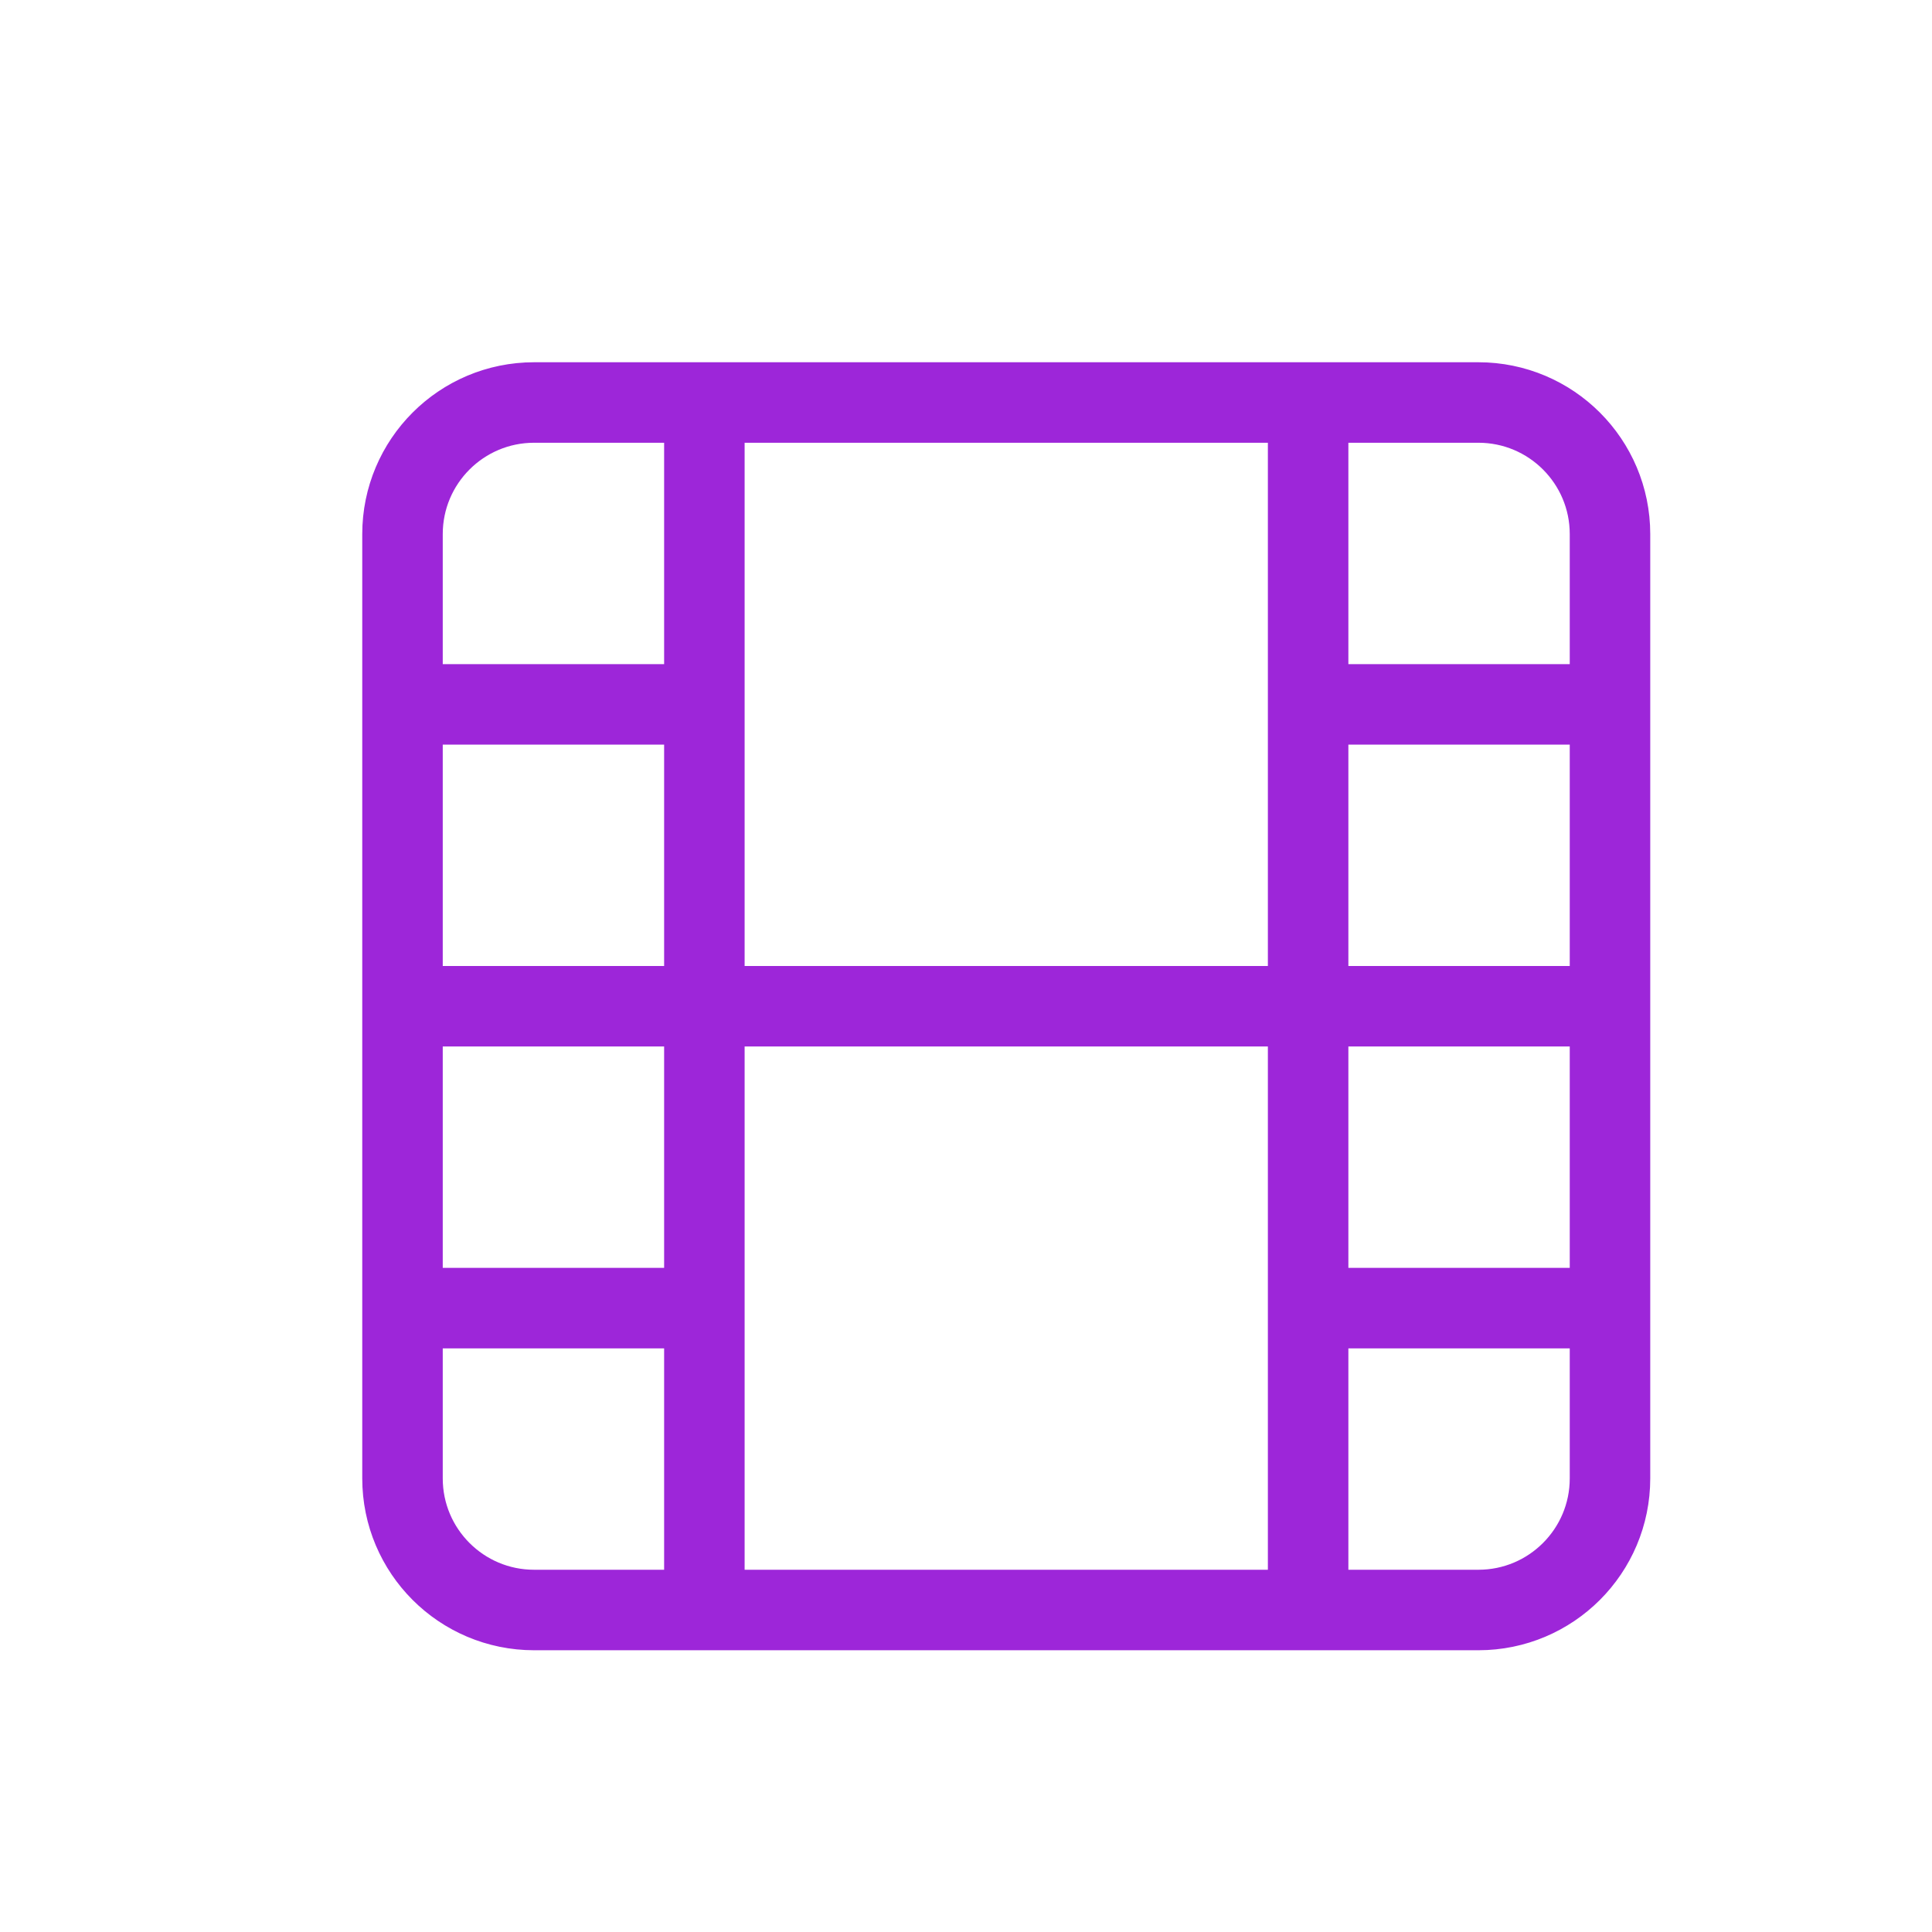
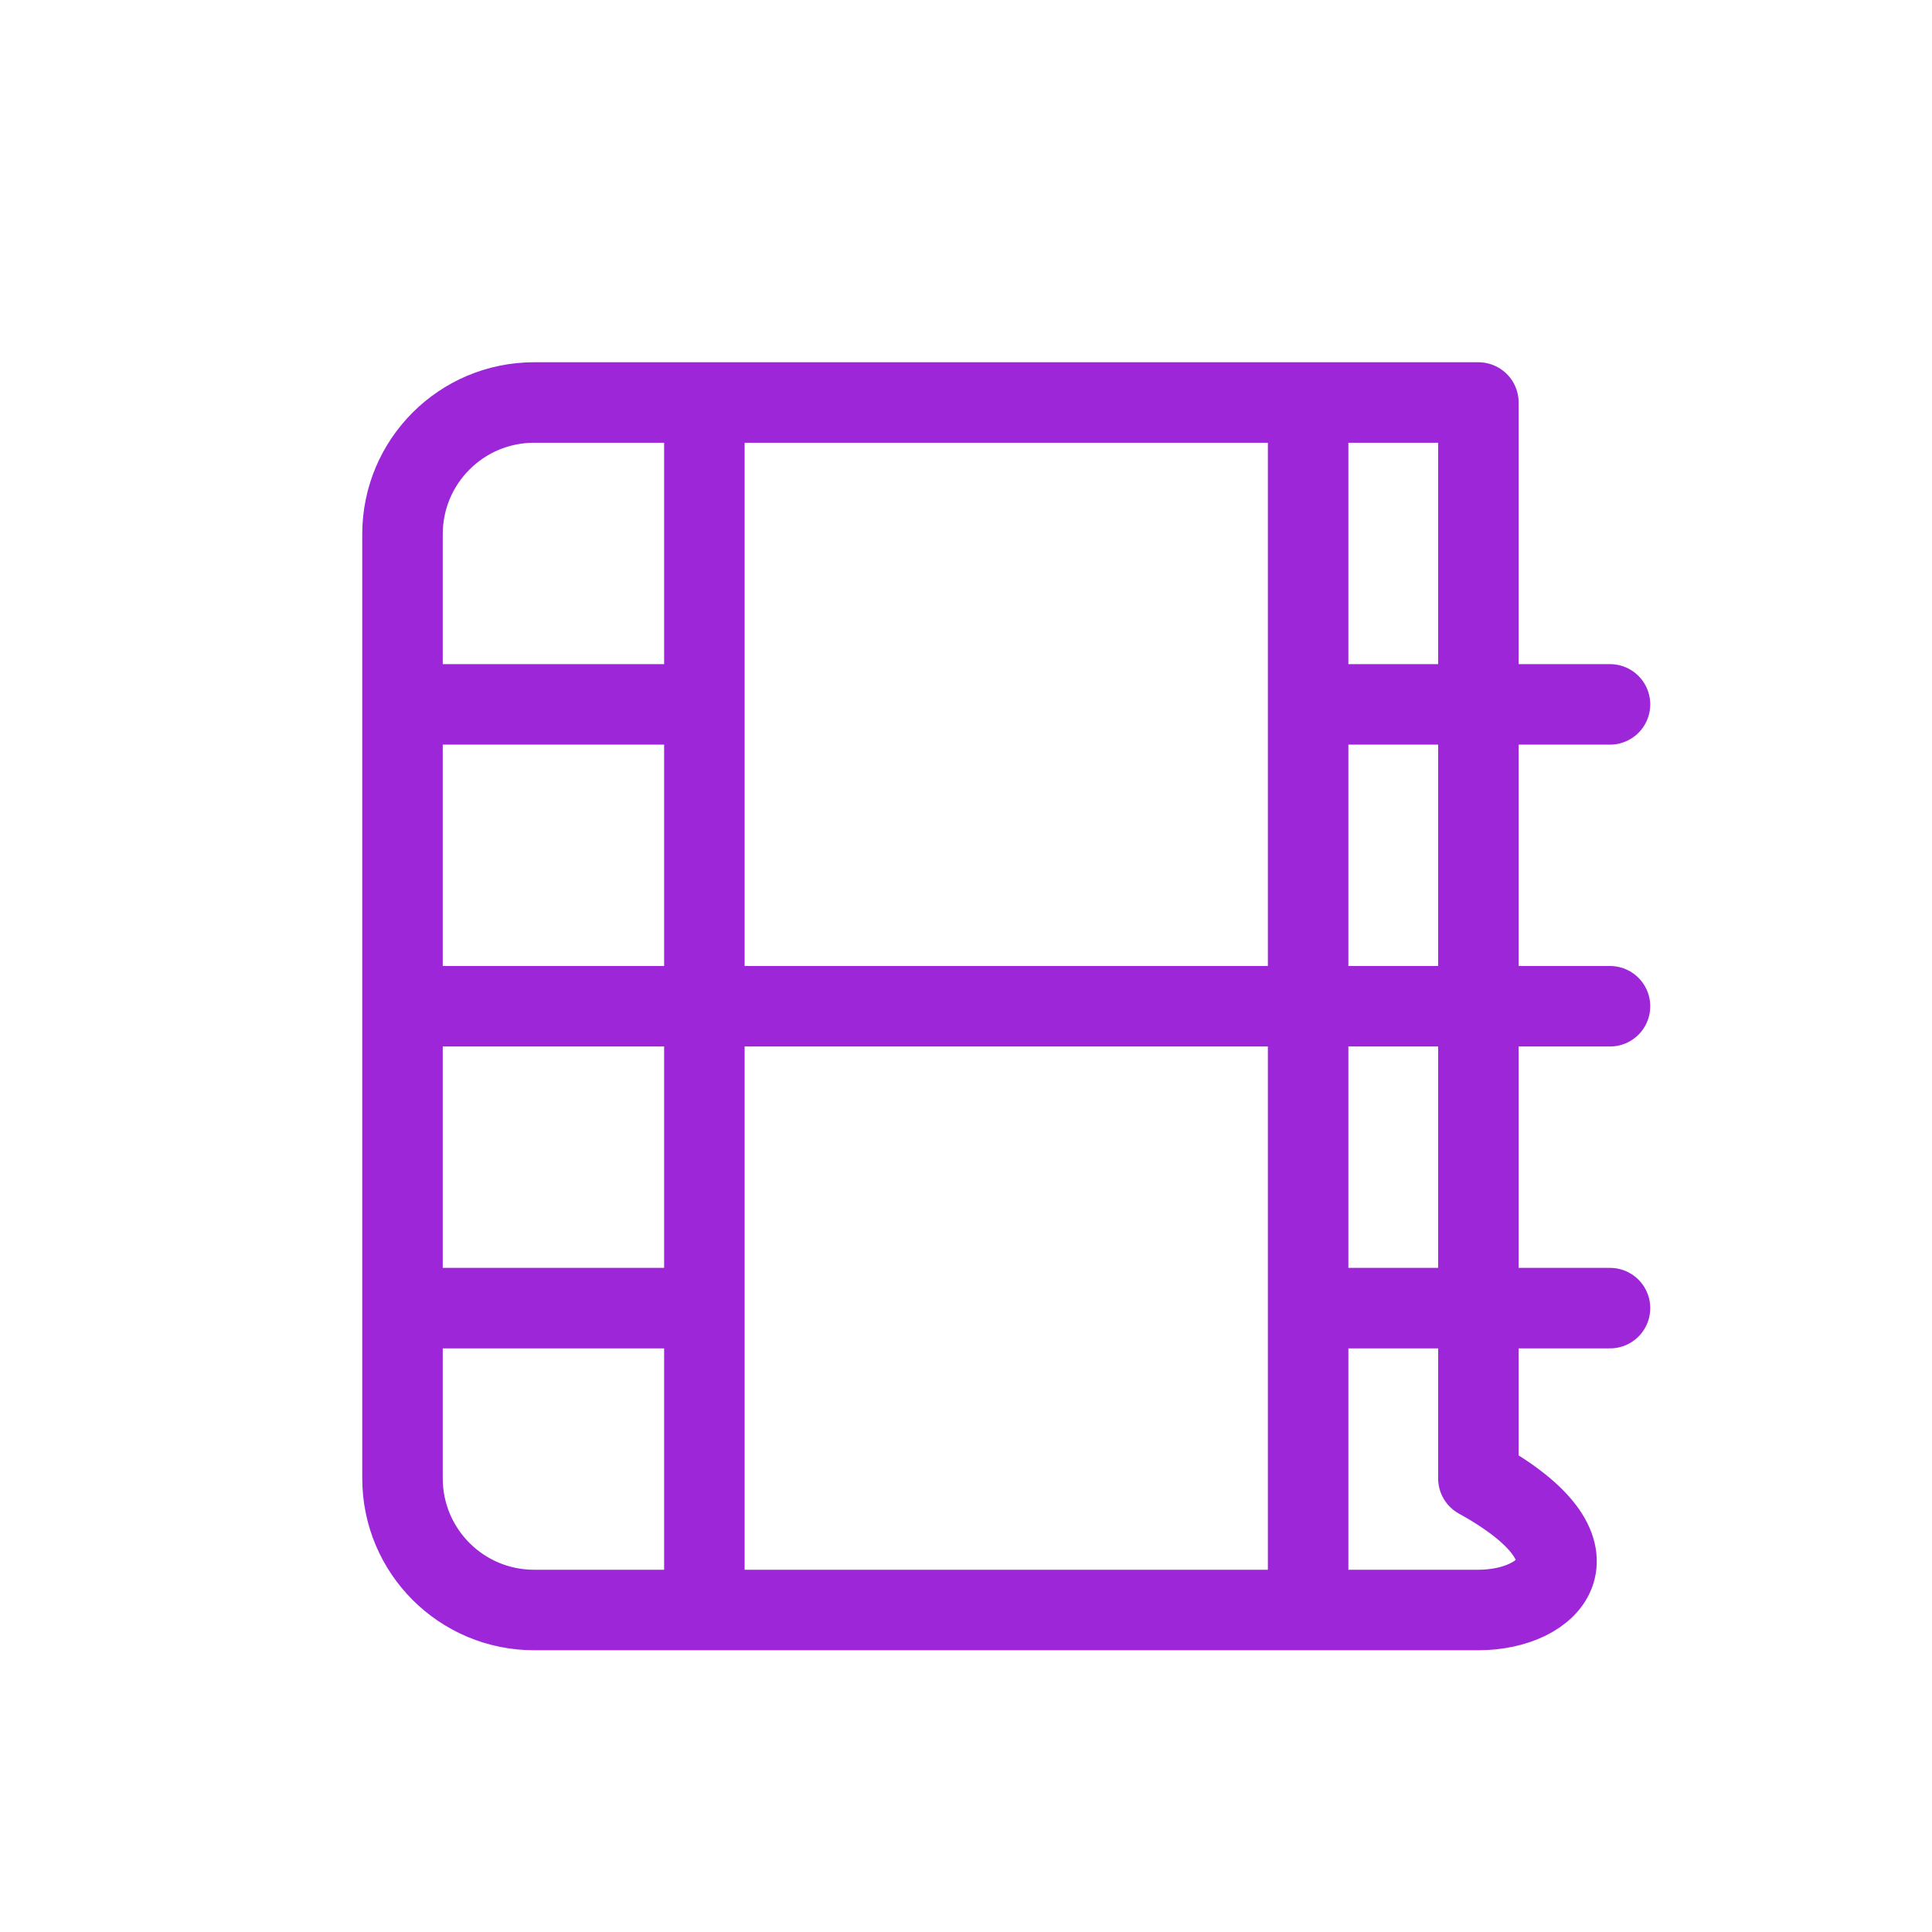
<svg xmlns="http://www.w3.org/2000/svg" width="24" height="24" viewBox="0 0 24 24" fill="none">
-   <path d="M8.75 5V20M16.25 5V20M5 12.5H20M5 8.75H8.75M5 16.25H8.75M16.25 16.25H20M16.25 8.75H20M6.635 5H18.365C19.268 5 20 5.732 20 6.635V18.365C20 19.268 19.268 20 18.365 20H6.635C5.732 20 5 19.268 5 18.365V6.635C5 5.732 5.732 5 6.635 5Z" stroke="#9D26D9" stroke-linecap="round" stroke-linejoin="round" />
+   <path d="M8.75 5V20M16.25 5V20M5 12.5H20M5 8.75H8.75M5 16.25H8.75M16.25 16.25H20M16.25 8.75H20M6.635 5H18.365V18.365C20 19.268 19.268 20 18.365 20H6.635C5.732 20 5 19.268 5 18.365V6.635C5 5.732 5.732 5 6.635 5Z" stroke="#9D26D9" stroke-linecap="round" stroke-linejoin="round" />
</svg>